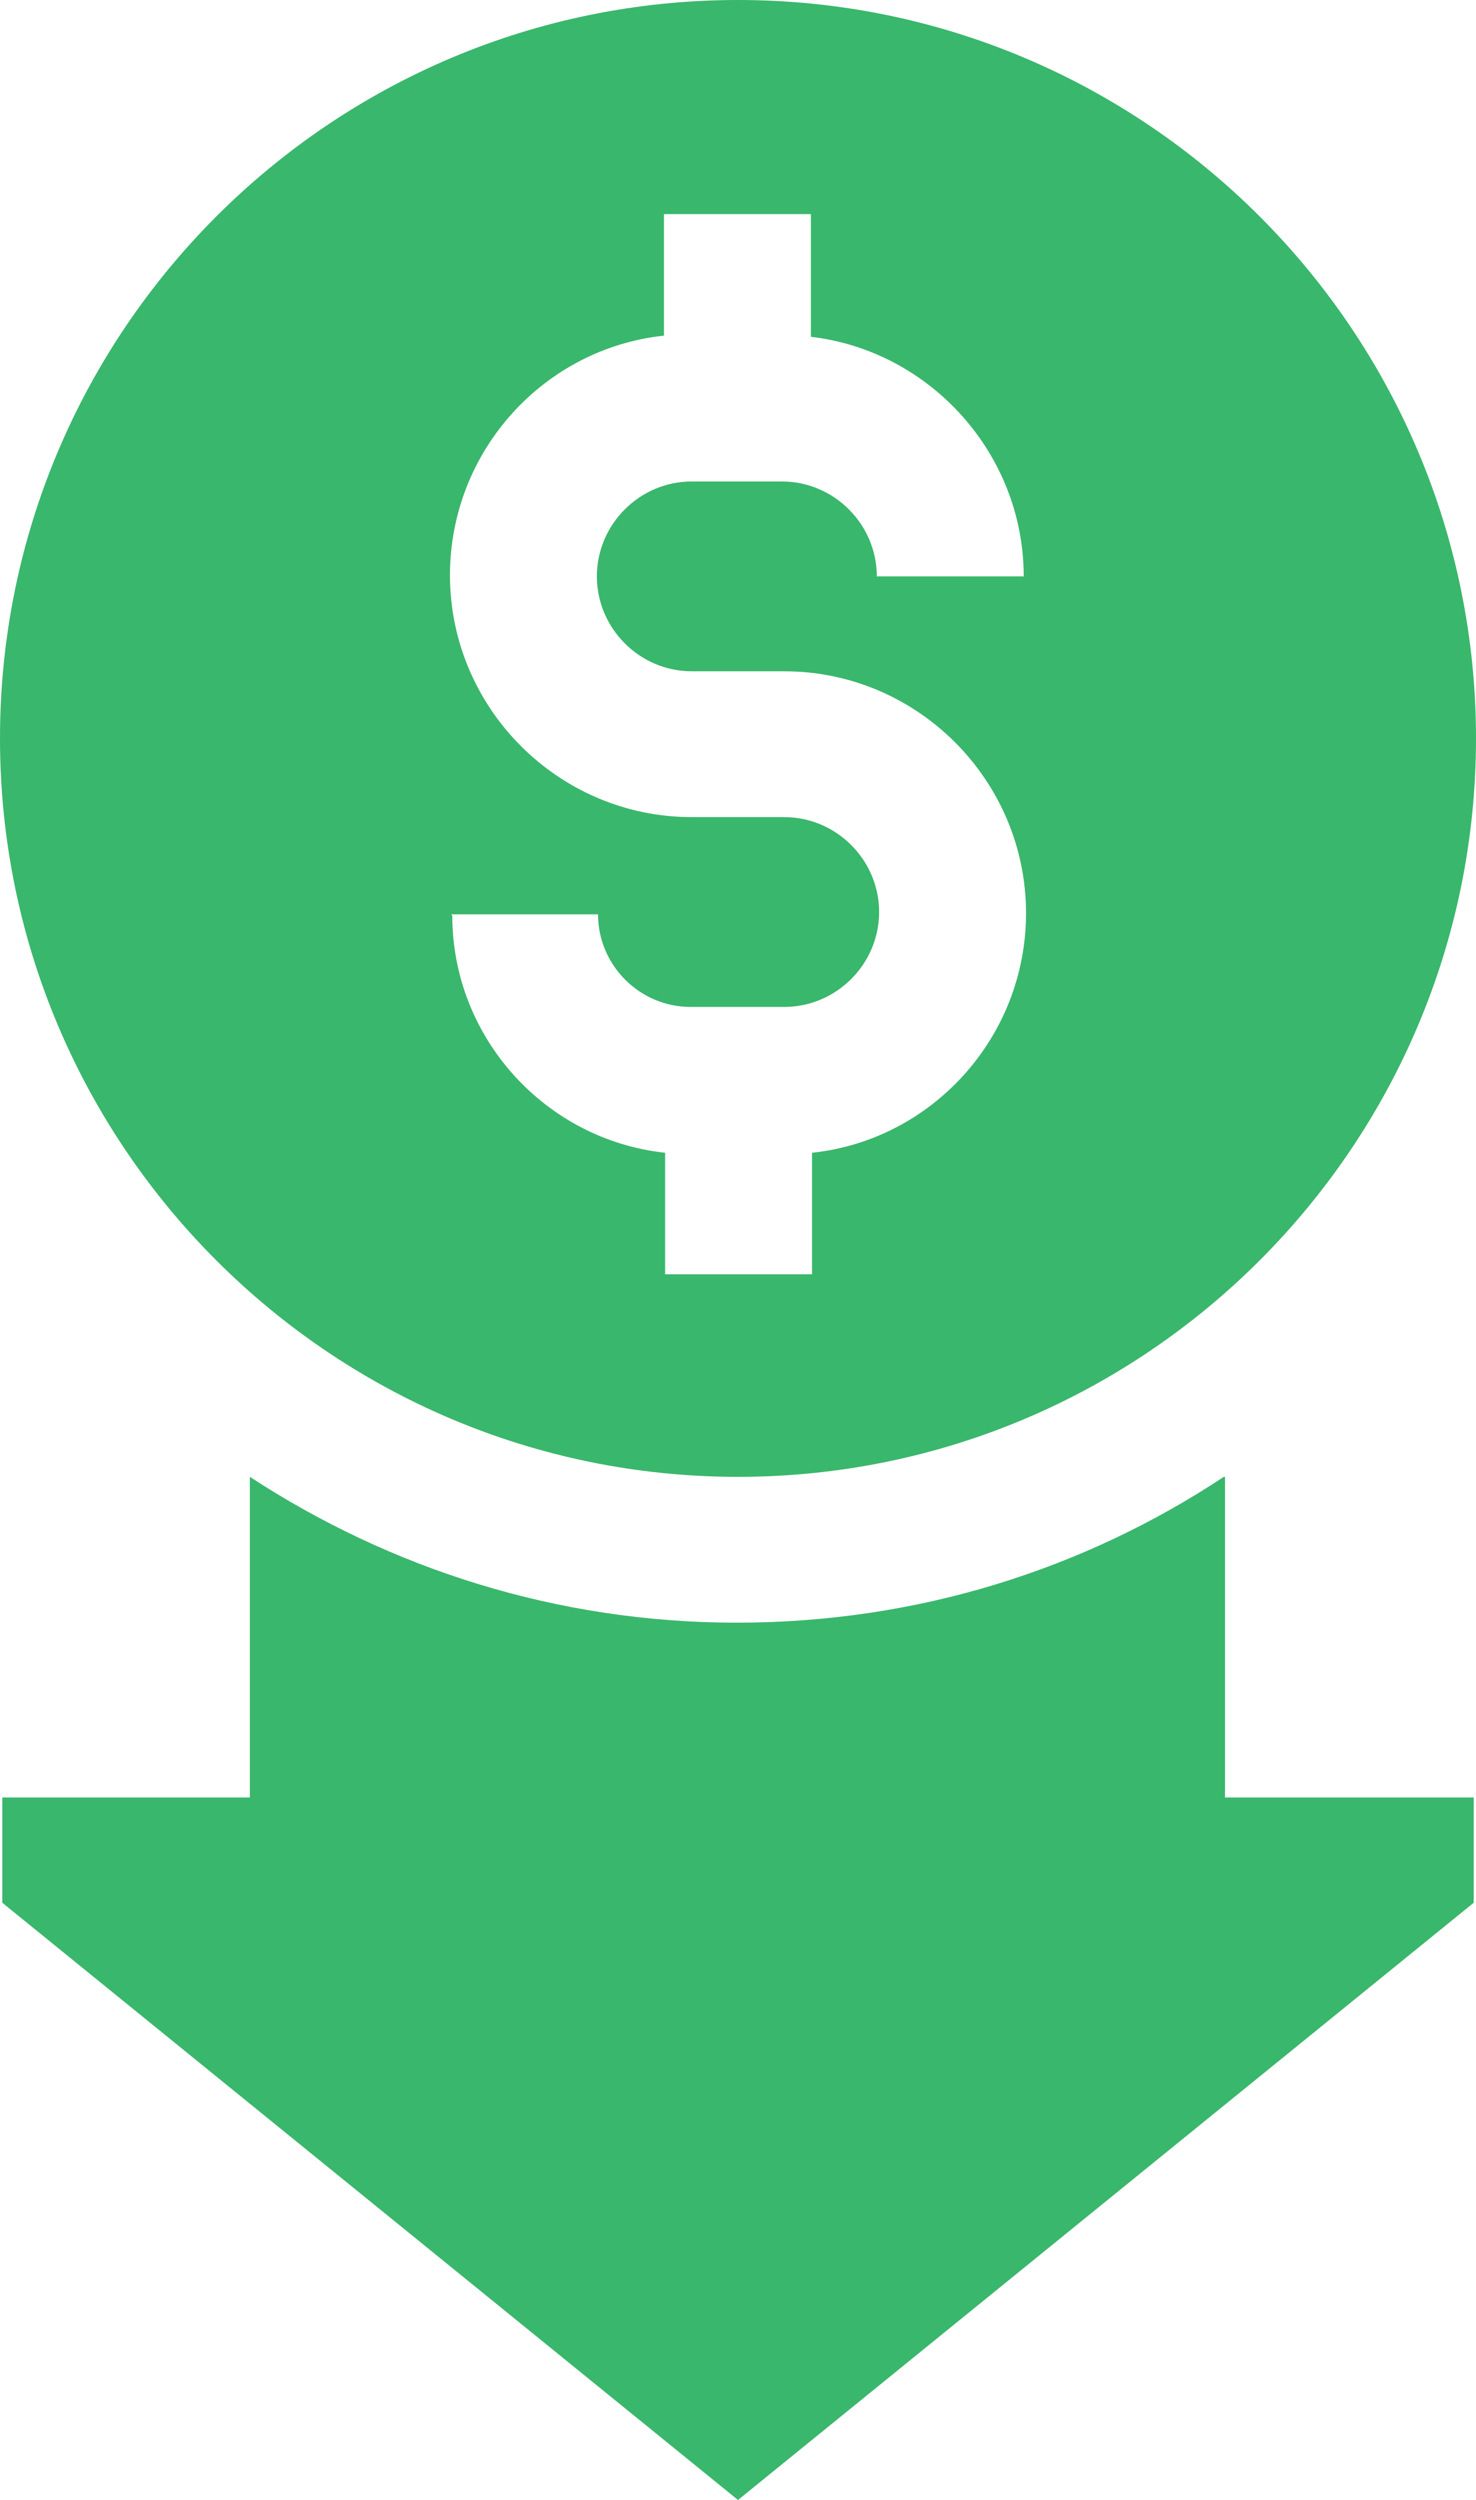
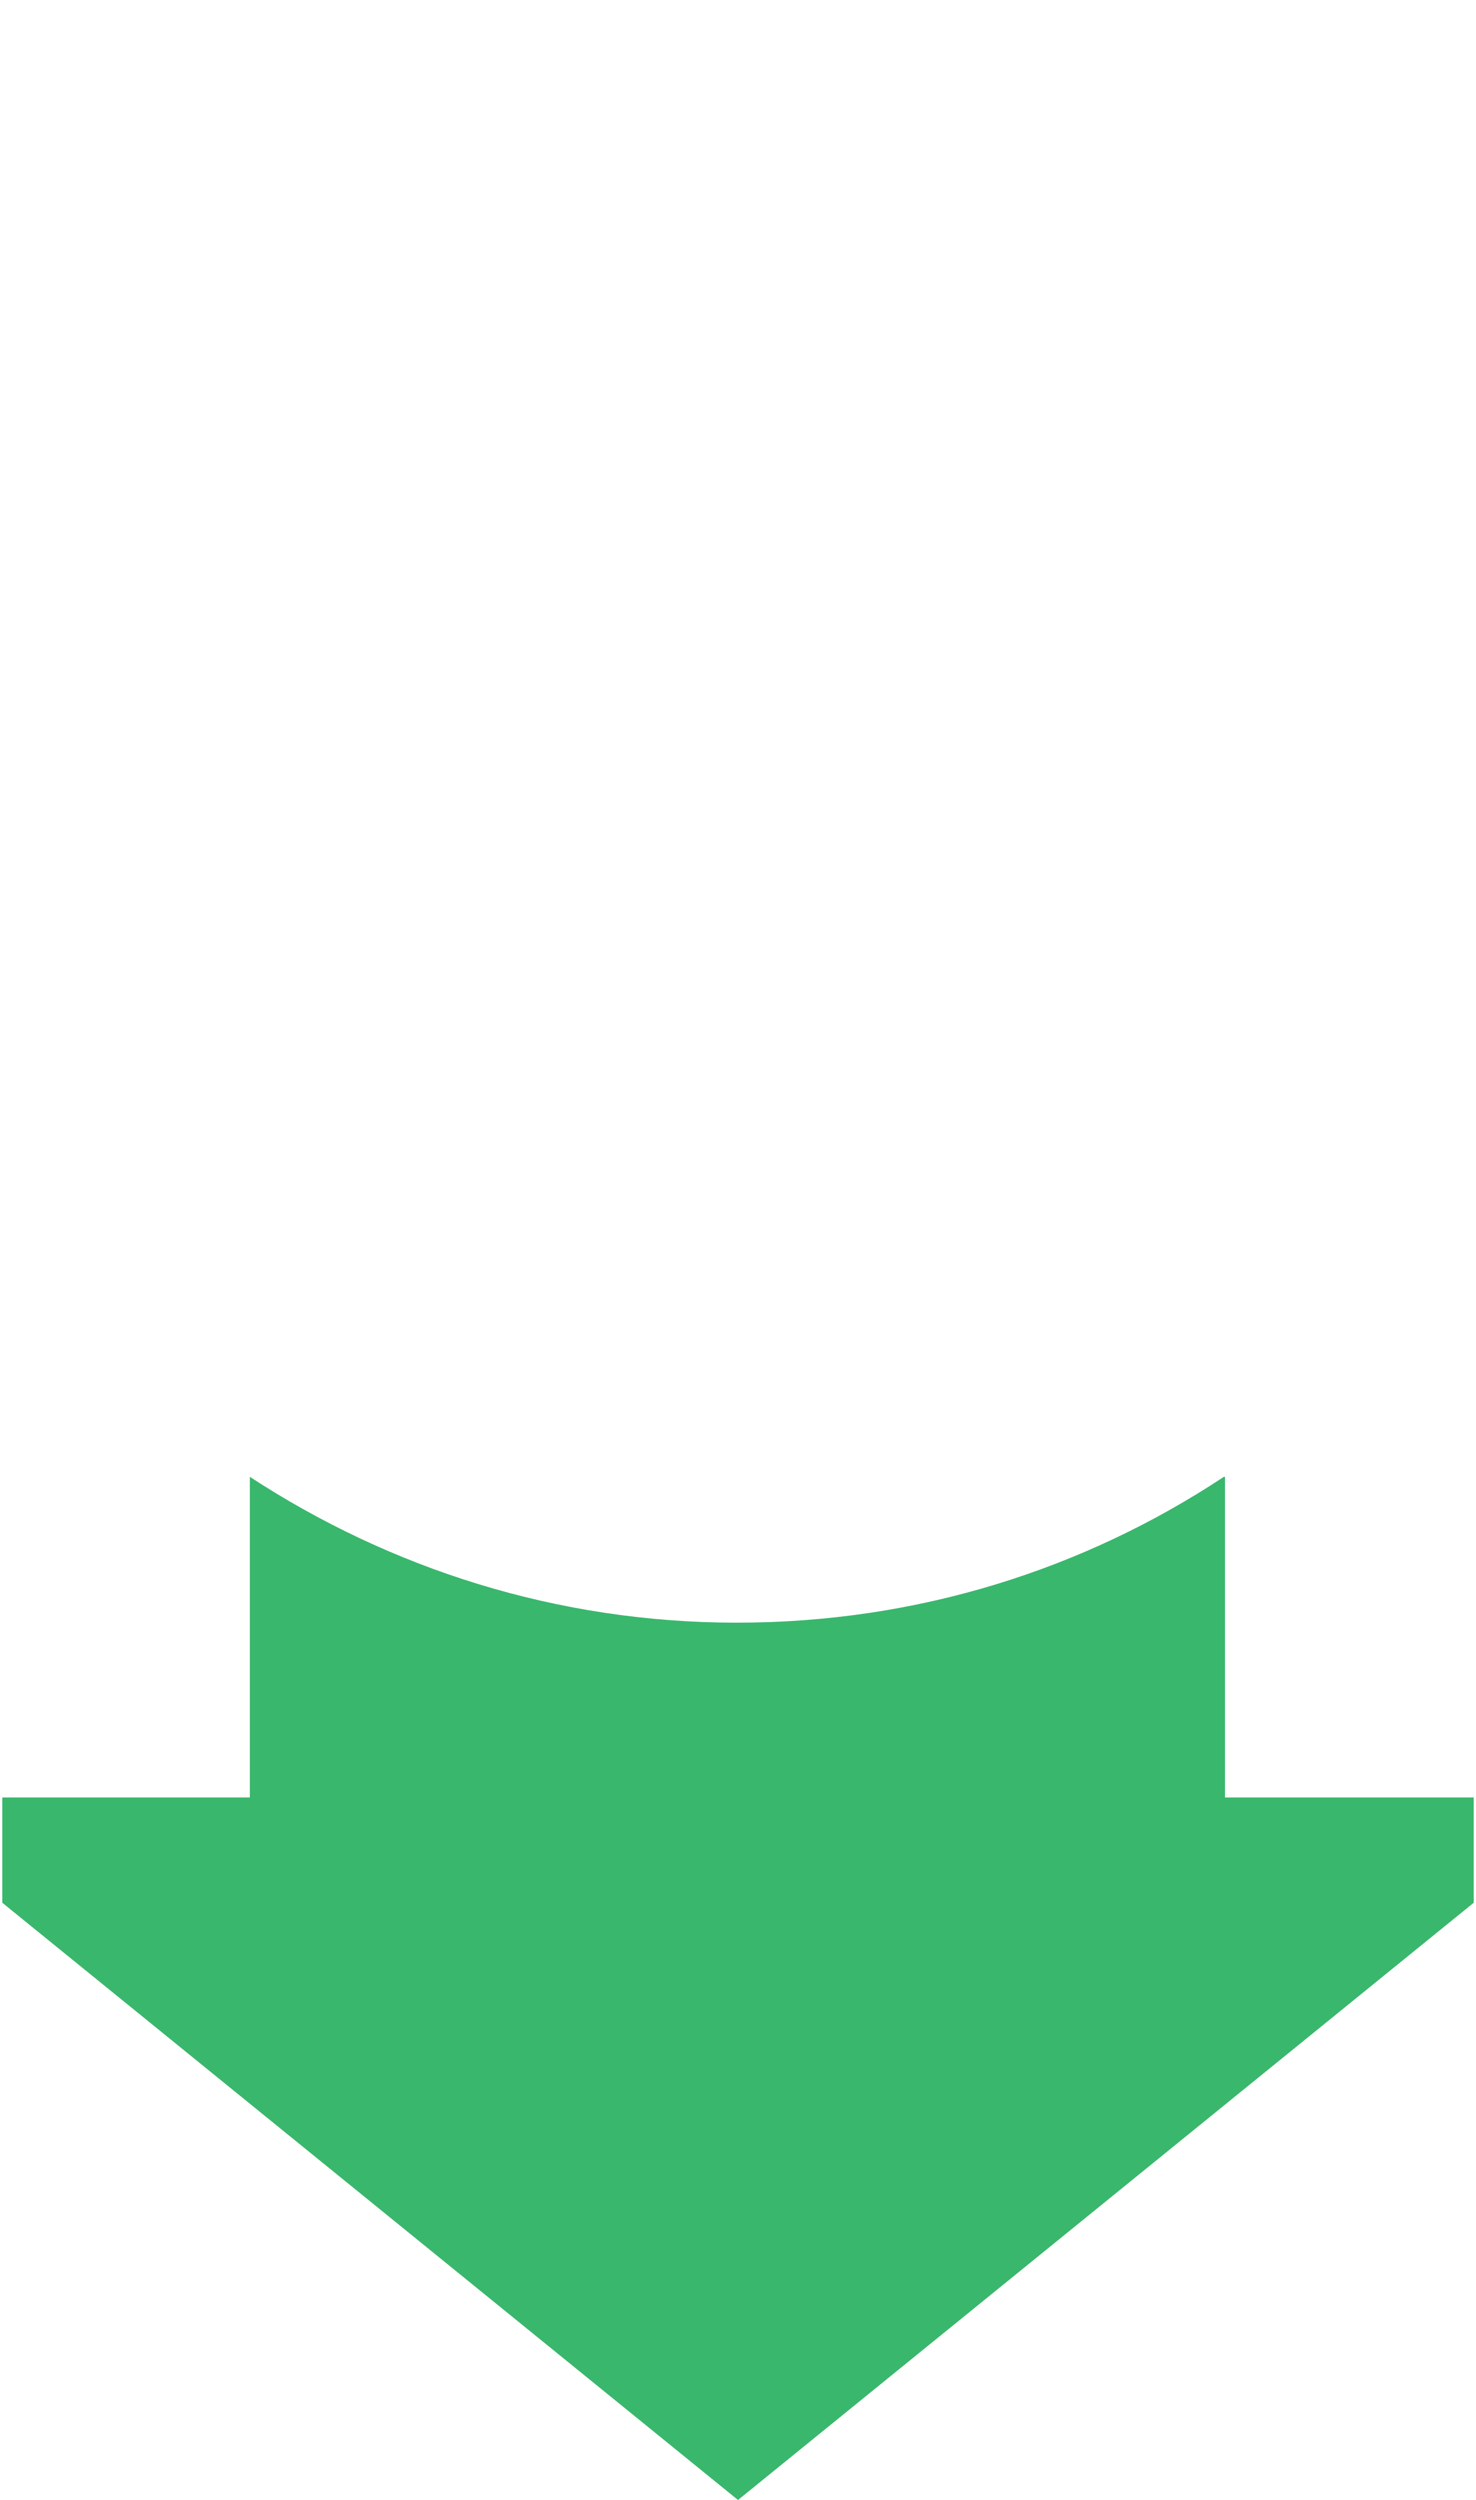
<svg xmlns="http://www.w3.org/2000/svg" id="Layer_2" data-name="Layer 2" viewBox="0 0 12.76 21.6">
  <defs>
    <style>
      .cls-1 {
        fill: #39b76c;
      }
    </style>
  </defs>
  <g id="Layer_1-2" data-name="Layer 1">
    <g>
-       <path class="cls-1" d="M12.76,6.38c0-3.52-2.86-6.38-6.38-6.38S0,2.86,0,6.38s2.86,6.38,6.38,6.38,6.38-2.86,6.38-6.38ZM3.9,7.9h1.27c0,.44.36.8.8.8h.81c.45,0,.82-.37.82-.82s-.37-.82-.82-.82h-.8c-1.15,0-2.09-.94-2.09-2.09,0-1.07.81-1.96,1.85-2.07v-1.05h1.27v1.06c1.03.12,1.84,1.01,1.84,2.07h-1.27c0-.45-.37-.82-.82-.82h-.78c-.45,0-.82.37-.82.82s.37.82.82.82h.8c1.15,0,2.09.94,2.09,2.09,0,1.07-.81,1.96-1.85,2.07v1.05h-1.27v-1.05c-1.03-.11-1.84-.99-1.84-2.05h0Z" />
      <path class="cls-1" d="M10.58,12.76c-1.21.8-2.65,1.26-4.21,1.26s-3-.47-4.21-1.26v2.77H.02v.91l6.36,5.16,6.36-5.16v-.91h-2.15v-2.77h0Z" />
    </g>
  </g>
</svg>